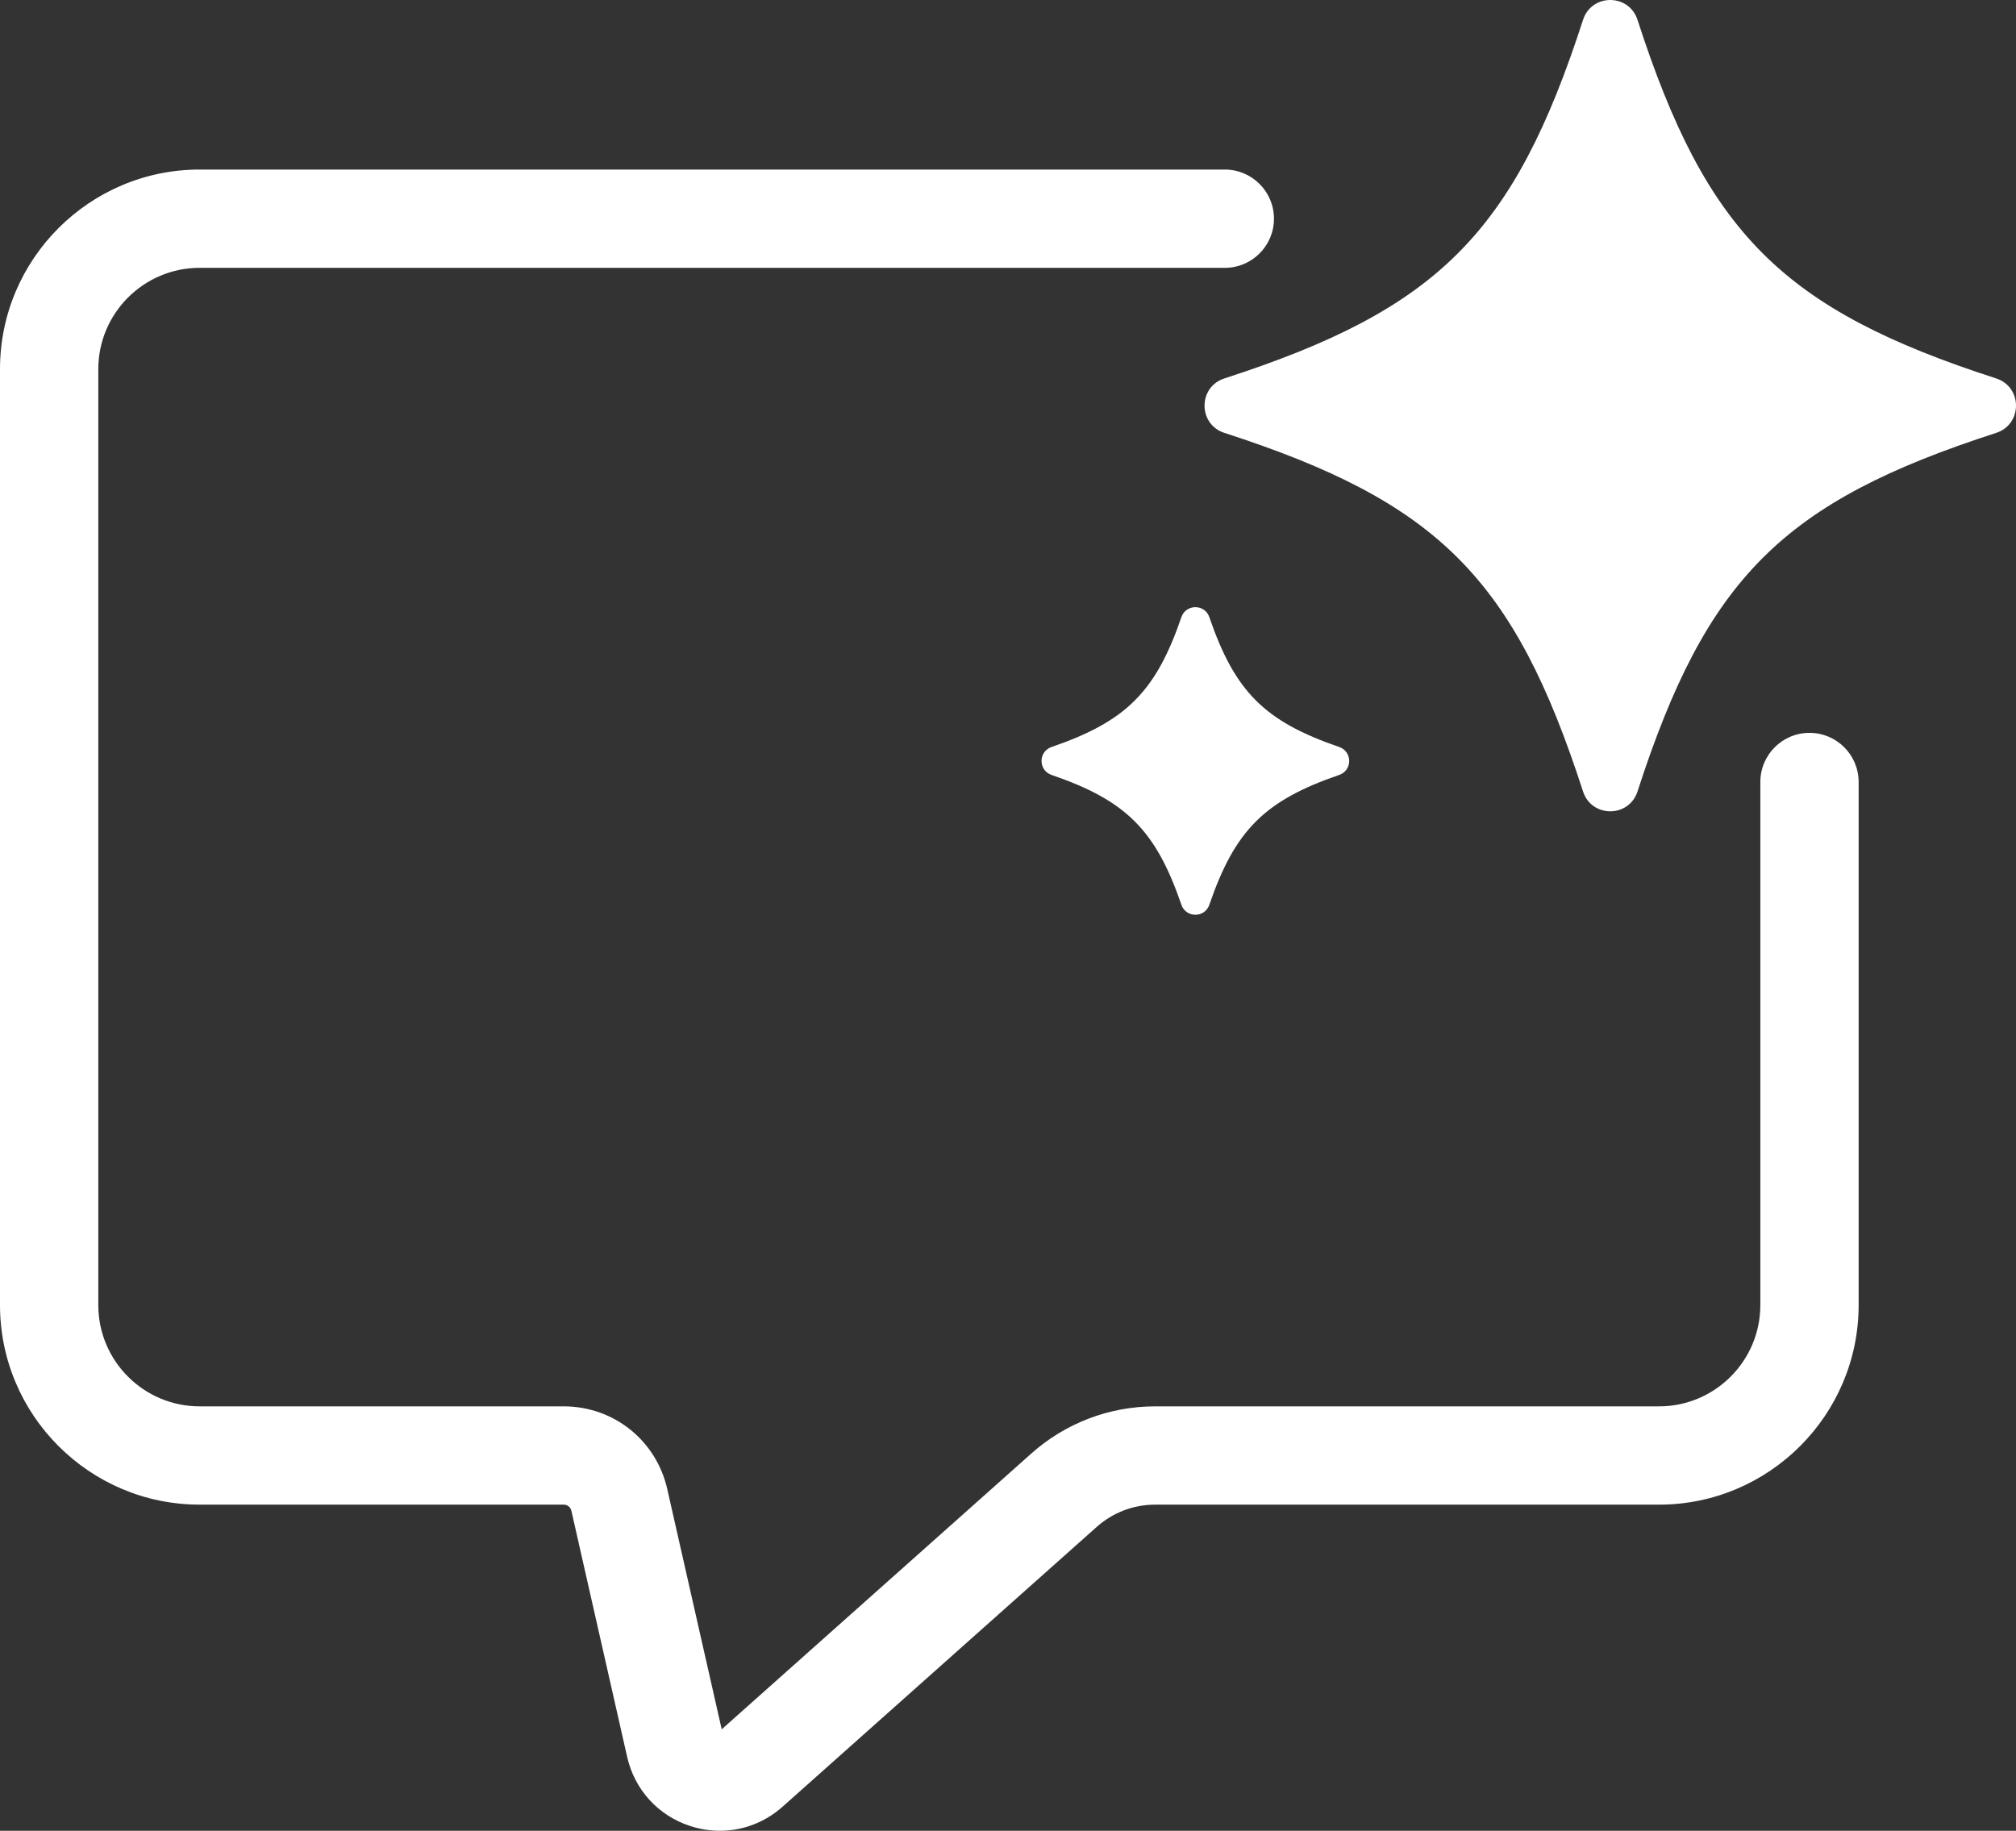
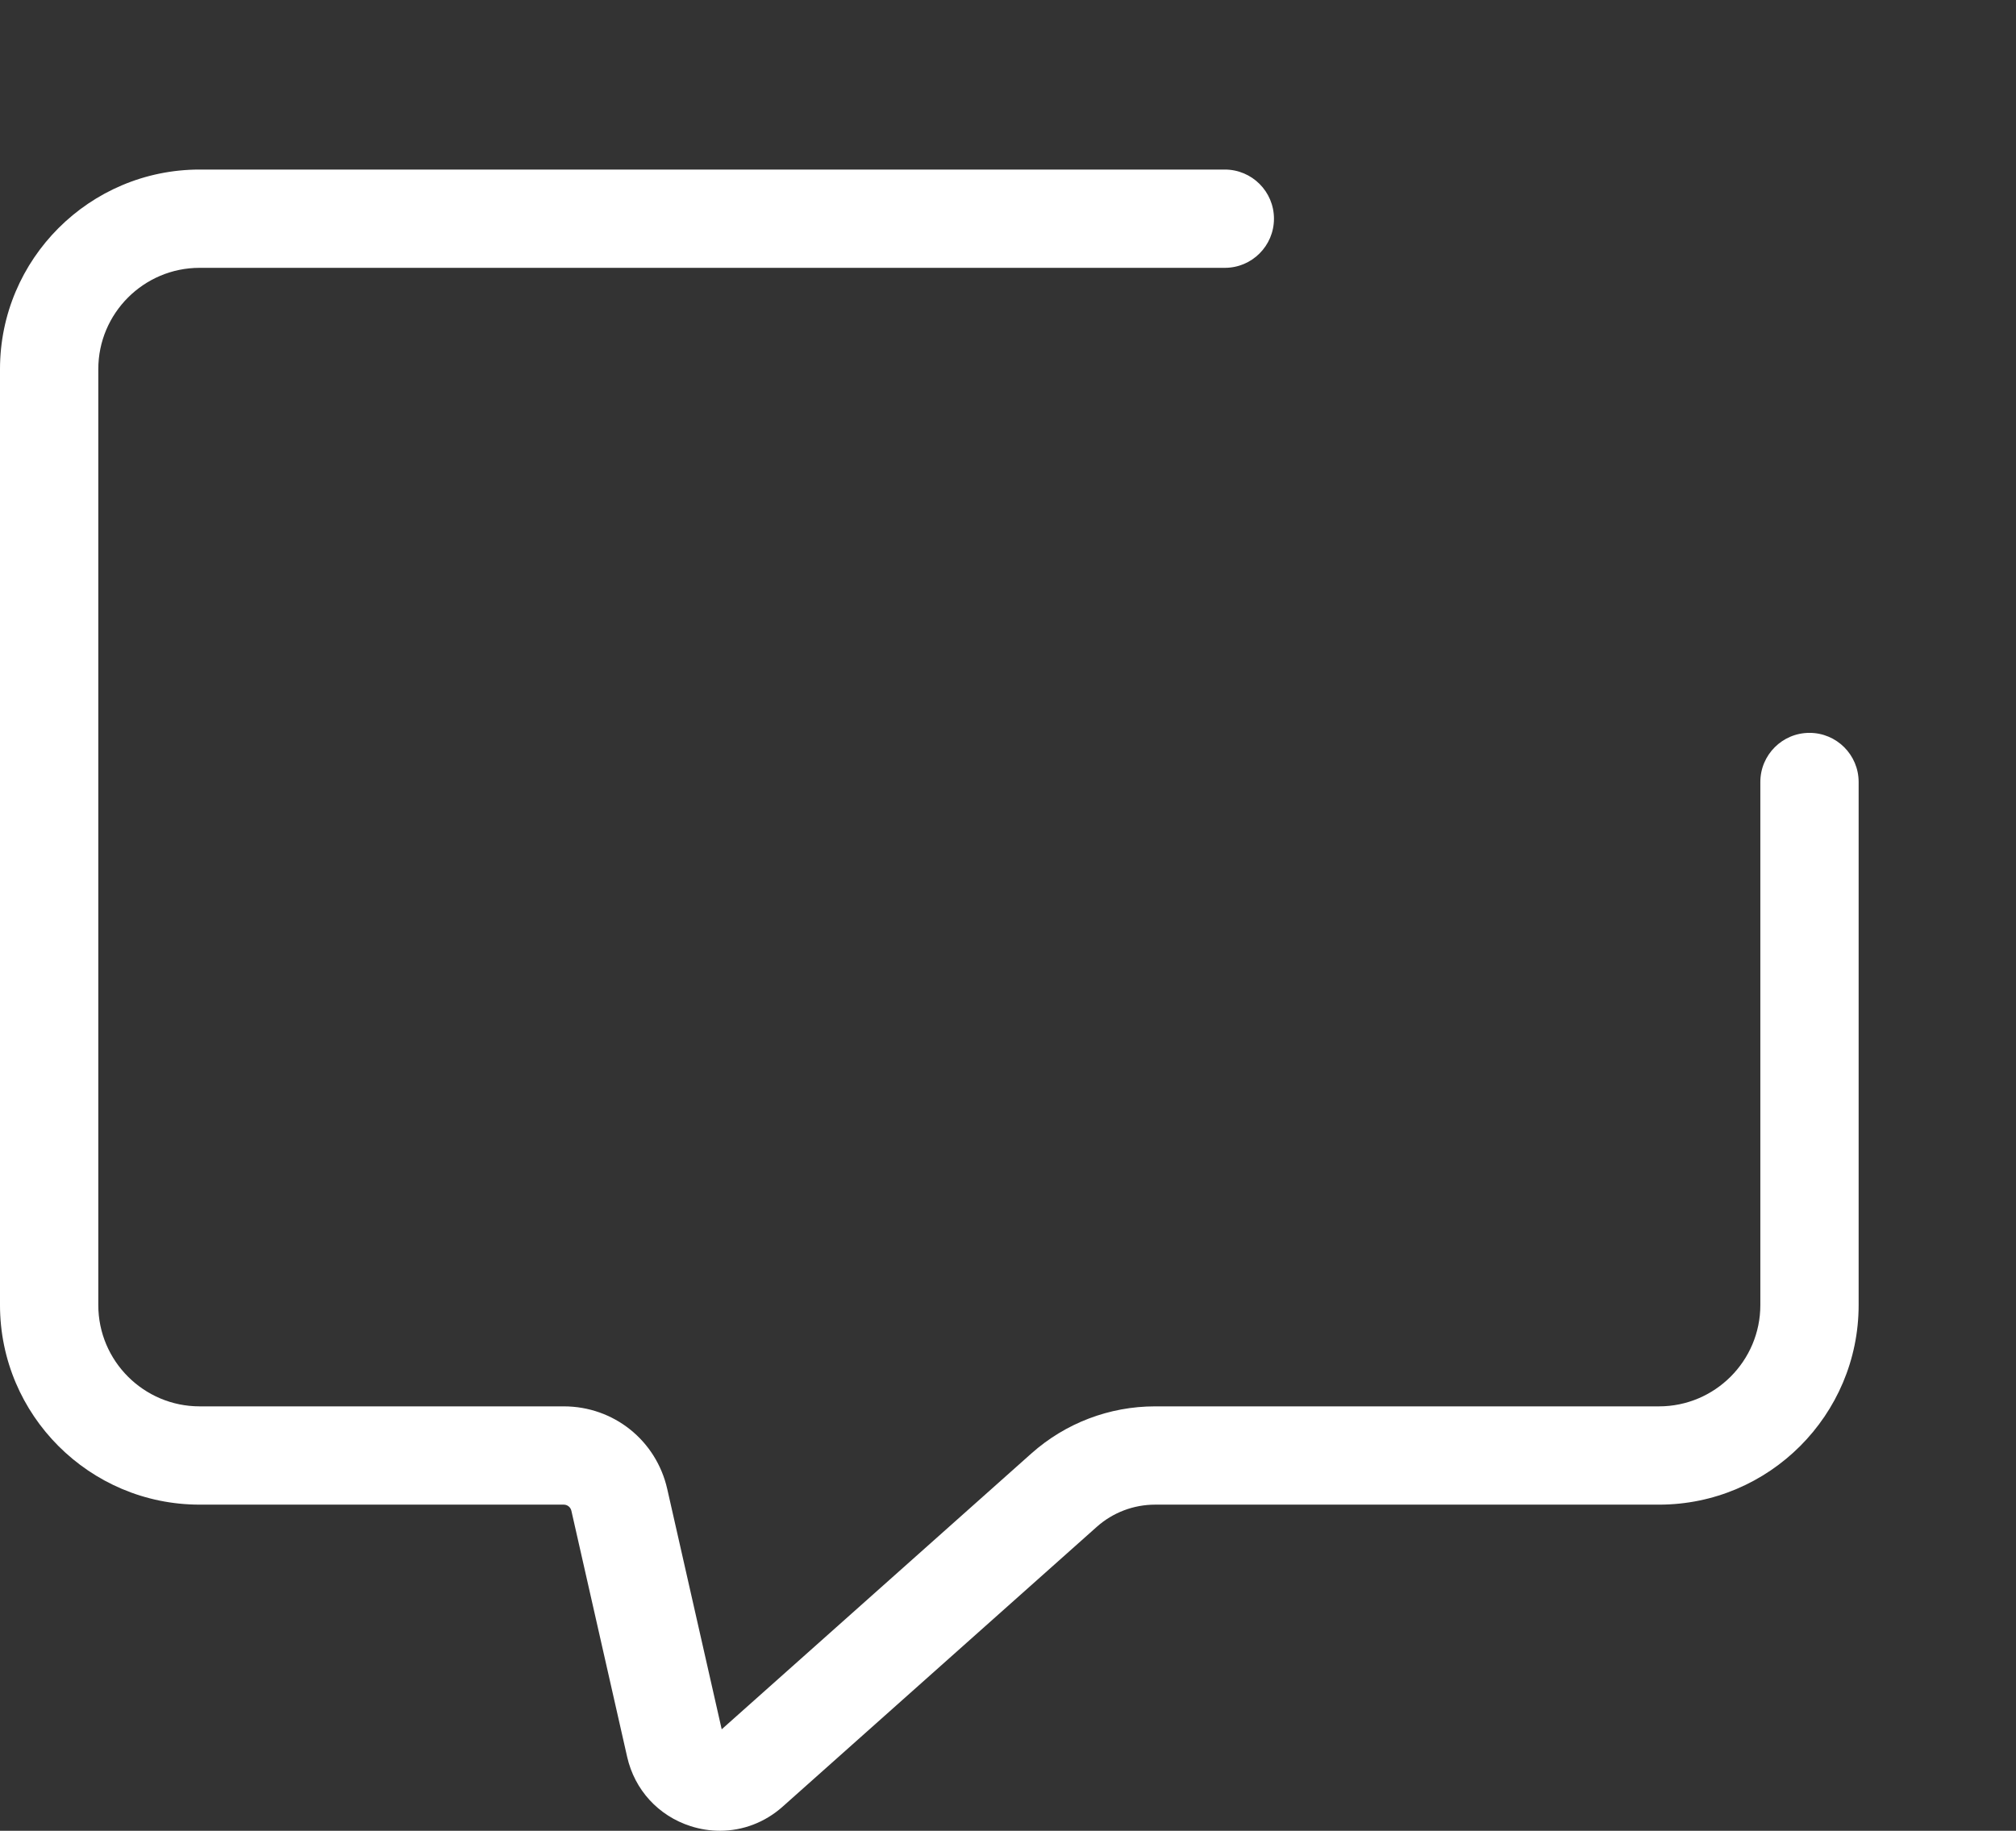
<svg xmlns="http://www.w3.org/2000/svg" id="object" viewBox="0 0 1127.976 1024.524">
  <rect x="0" y="0" width="1127.976" height="1024.524" fill="#333333" stroke="none" />
  <defs>
    <style>.cls-1{fill:#fff;}</style>
  </defs>
  <path class="cls-1" d="M402.794,1024.524c-5.45,0-10.959-.848-16.366-2.58-18.056-5.786-31.337-20.28-35.527-38.772l-31.207-137.731c-.457-2.017-2.22-3.425-4.287-3.425H111.683c-61.582,0-111.683-50.101-111.683-111.683V206.567c0-61.582,50.1-111.682,111.683-111.682h573.614c15.188,0,27.5,12.312,27.5,27.5s-12.312,27.5-27.5,27.5H111.683c-31.255,0-56.683,25.427-56.683,56.682v523.766c0,31.255,25.428,56.683,56.683,56.683h203.726c27.934,0,51.755,19.027,57.927,46.271l30.463,134.451,173.274-154.364c19.08-16.998,43.66-26.358,69.212-26.358h281.963c31.255,0,56.683-25.428,56.683-56.683v-292.719c0-15.188,12.312-27.5,27.5-27.5s27.5,12.312,27.5,27.5v292.719c0,61.582-50.101,111.683-111.683,111.683h-281.963c-12.046,0-23.633,4.413-32.627,12.426l-175.784,156.601c-9.918,8.836-22.329,13.481-35.079,13.482Z" />
-   <path class="cls-1" d="M1116.869,211.772c-119.507-38.68-161.985-81.158-200.665-200.665-4.793-14.809-25.683-14.809-30.476,0-38.68,119.507-81.158,161.985-200.665,200.665-14.81,4.793-14.81,25.683,0,30.476,119.507,38.68,161.985,81.158,200.665,200.665,4.793,14.809,25.683,14.809,30.476,0,38.68-119.507,81.158-161.985,200.665-200.665,14.81-4.793,14.81-25.683,0-30.476Z" />
-   <path class="cls-1" d="M749.306,418.031c-41.754-14.342-58.328-30.916-72.67-72.67-2.557-7.445-13.069-7.445-15.626,0-14.342,41.754-30.916,58.328-72.67,72.67-7.445,2.557-7.445,13.069,0,15.626,41.754,14.342,58.328,30.916,72.67,72.67,2.557,7.445,13.069,7.445,15.626,0,14.342-41.754,30.916-58.328,72.67-72.67,7.445-2.557,7.445-13.069,0-15.626Z" />
</svg>